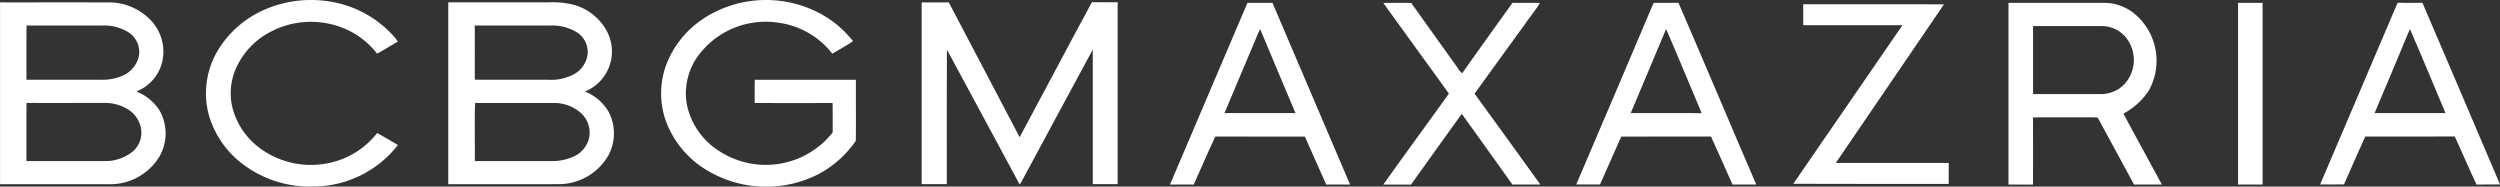
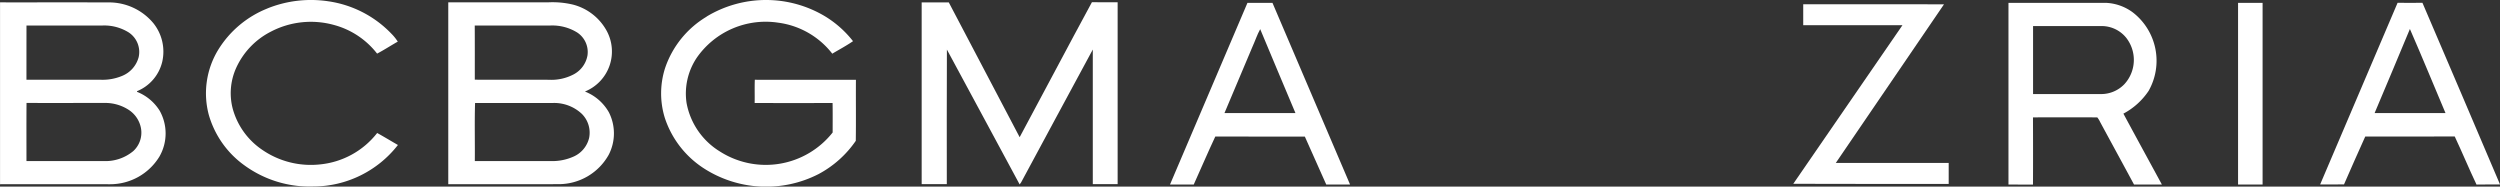
<svg xmlns="http://www.w3.org/2000/svg" id="Layer_1" data-name="Layer 1" viewBox="0 0 250 18.661">
  <rect x="0" y="0" width="250" height="18.661" fill="#333333" stroke="none" />
  <defs>
    <style>
      .cls-1 {
        fill: #fff;
      }
    </style>
  </defs>
  <title>BCBG_White</title>
  <g>
    <path class="cls-1" d="M207.833,388.021a11.634,11.634,0,0,1,6.112-.713,10.889,10.889,0,0,1,6.263,3.21,4.807,4.807,0,0,1,.665.82c-0.694.39-1.361,0.83-2.068,1.2a8.118,8.118,0,0,0-4.326-2.869,8.629,8.629,0,0,0-6.313.68,7.59,7.59,0,0,0-3.486,3.69,6.143,6.143,0,0,0-.327,3.952,7.273,7.273,0,0,0,2.984,4.179,8.564,8.564,0,0,0,5.727,1.45,8.273,8.273,0,0,0,5.748-3.145c0.7,0.386,1.379.8,2.075,1.2a10.764,10.764,0,0,1-8.494,4.151,11.086,11.086,0,0,1-6.828-2.095,9.393,9.393,0,0,1-3.6-5.106,8.355,8.355,0,0,1,.95-6.468,10.2,10.2,0,0,1,4.915-4.131h0Z" transform="translate(-181.095 -387.176)" />
    <path class="cls-1" d="M251.752,388.835a11.486,11.486,0,0,1,11.834-.036,10.465,10.465,0,0,1,2.811,2.494c-0.665.459-1.382,0.836-2.074,1.252a8.182,8.182,0,0,0-5.4-3.1,8.388,8.388,0,0,0-8.148,3.5,6.43,6.43,0,0,0-1.027,4.511,7.21,7.21,0,0,0,3.312,4.853,8.524,8.524,0,0,0,11.3-1.884c0-.983.012-1.966-0.007-2.949q-3.9.01-7.792,0c0.015-.773-0.015-1.549.016-2.324,3.371,0.013,6.741,0,10.111.007-0.014,2.033.016,4.066-.014,6.1a10.506,10.506,0,0,1-3.72,3.323,11.5,11.5,0,0,1-11.54-.614,9.554,9.554,0,0,1-3.831-4.984,8.284,8.284,0,0,1,.025-5.013,9.551,9.551,0,0,1,4.144-5.126h0Z" transform="translate(-181.095 -387.176)" />
    <path class="cls-1" d="M197.057,398.239a4.72,4.72,0,0,0-2.254-1.877c0-.017-0.008-0.05-0.01-0.066a4.237,4.237,0,0,0,2.526-2.943,4.54,4.54,0,0,0-.888-3.86,5.759,5.759,0,0,0-4.532-2.075c-3.6-.014-7.2,0-10.8-0.006q0,9.093,0,18.187c3.674-.006,7.349,0,11.023,0a5.761,5.761,0,0,0,4.916-2.767A4.636,4.636,0,0,0,197.057,398.239Zm-13.314-8.512c2.534,0,5.068,0,7.6,0a4.631,4.631,0,0,1,2.617.689,2.337,2.337,0,0,1,1,2.477,2.8,2.8,0,0,1-1.652,1.872,5.059,5.059,0,0,1-2.183.384c-2.461,0-4.922,0-7.385,0Q183.74,392.439,183.743,389.728Zm10.683,12.555a4.347,4.347,0,0,1-2.972,1q-3.855,0-7.712,0c0-1.937-.01-3.875.006-5.812,2.642,0.011,5.283,0,7.925,0a4.3,4.3,0,0,1,2.268.676,2.794,2.794,0,0,1,1.246,1.821A2.5,2.5,0,0,1,194.425,402.282Z" transform="translate(-181.095 -387.176)" />
    <path class="cls-1" d="M241.988,398.416a4.745,4.745,0,0,0-2.4-2.087,4.321,4.321,0,0,0,2.128-6.155,5.372,5.372,0,0,0-3.311-2.534,8.779,8.779,0,0,0-2.529-.228h-9.954q0,9.093,0,18.186c3.687,0,7.375,0,11.062-.006a5.727,5.727,0,0,0,4.981-2.936A4.654,4.654,0,0,0,241.988,398.416Zm-5.892-8.687a4.734,4.734,0,0,1,2.713.694,2.338,2.338,0,0,1,1.036,2.283,2.657,2.657,0,0,1-1.464,1.947,4.774,4.774,0,0,1-2.4.5c-2.469-.005-4.938.006-7.406-0.008,0-1.805.005-3.61-.006-5.415Q232.334,389.725,236.1,389.729Zm3.913,11.229a2.726,2.726,0,0,1-1.585,1.888,5.191,5.191,0,0,1-2.218.438c-2.542,0-5.086,0-7.629,0,0.018-1.937-.034-3.876.025-5.811,2.609,0.011,5.218,0,7.828,0a4.037,4.037,0,0,1,2.842,1.084A2.655,2.655,0,0,1,240.009,400.958Z" transform="translate(-181.095 -387.176)" />
    <path class="cls-1" d="M273.265,387.413c0.9,0,1.805-.008,2.708,0q3.538,6.744,7.088,13.482c2.42-4.493,4.791-9.014,7.227-13.5,0.857,0.023,1.714,0,2.571.01q0,9.093,0,18.186h-2.484q-0.007-6.731,0-13.462c-2.4,4.421-4.775,8.862-7.169,13.289-0.037.053-.11,0.153-0.147,0.2-2.409-4.5-4.858-8.986-7.274-13.486-0.024,4.485-.008,8.971-0.009,13.456-0.838,0-1.676,0-2.514,0q0.005-9.092,0-18.185h0Z" transform="translate(-181.095 -387.176)" />
    <path class="cls-1" d="M308.341,387.46c-0.834,0-1.67,0-2.5,0q-3.878,9.08-7.745,18.166c0.791,0,1.582,0,2.375,0,0.723-1.6,1.41-3.213,2.155-4.8,2.984,0.021,5.967,0,8.953.009,0.711,1.6,1.428,3.192,2.138,4.791,0.794,0,1.589,0,2.383,0Q312.22,396.544,308.341,387.46Zm-4.8,11.025c0.926-2.214,1.867-4.421,2.8-6.634,0.267-.583.463-1.2,0.774-1.76,1.158,2.805,2.358,5.593,3.526,8.394Q307.091,398.482,303.542,398.485Z" transform="translate(-181.095 -387.176)" />
-     <path class="cls-1" d="M319.43,387.468c0.928-.013,1.855-0.007,2.784,0,1.559,2.19,3.132,4.372,4.693,6.561a1.207,1.207,0,0,0,.413.464c1.661-2.353,3.343-4.693,5.023-7.032,0.915,0.011,1.829,0,2.745.005-0.424.719-.974,1.357-1.442,2.048-1.7,2.346-3.406,4.681-5.093,7.034q3.3,4.526,6.573,9.08c-0.932,0-1.862.008-2.792,0q-2.52-3.543-5.061-7.068c-1.7,2.353-3.382,4.718-5.077,7.073-0.923,0-1.847.007-2.77-.007,2.172-3.039,4.377-6.056,6.561-9.088-2.183-3.025-4.378-6.04-6.559-9.066h0Z" transform="translate(-181.095 -387.176)" />
-     <path class="cls-1" d="M348.942,387.455c-0.828.017-1.658,0-2.487,0.009q-3.85,9.088-7.738,18.161c0.792,0,1.585,0,2.378,0,0.705-1.6,1.42-3.19,2.125-4.788,2.991-.014,5.984,0,8.976-0.009,0.726,1.595,1.432,3.2,2.147,4.8,0.791,0,1.583,0,2.376,0C354.109,399.576,351.561,393.5,348.942,387.455Zm-4.774,11.03c1.172-2.808,2.375-5.6,3.539-8.413,1.209,2.794,2.369,5.61,3.554,8.414Q347.714,398.478,344.168,398.485Z" transform="translate(-181.095 -387.176)" />
    <path class="cls-1" d="M393.434,398.54a6.946,6.946,0,0,0,2.521-2.274,6.109,6.109,0,0,0-1.586-7.855,4.855,4.855,0,0,0-2.642-.948c-3.261,0-6.523,0-9.785,0q0,9.084,0,18.166c0.815,0.008,1.634,0,2.451.008,0.013-2.241.008-4.481,0-6.722q3.214-.016,6.43,0a2.228,2.228,0,0,1,.287.467c1.126,2.083,2.263,4.16,3.386,6.246q1.392,0.006,2.787,0C396,403.265,394.709,400.906,393.434,398.54Zm-2.259-1.958c-2.258.008-4.516,0-6.774,0q0-3.4,0-6.8c2.3,0,4.592,0,6.888,0a3.155,3.155,0,0,1,2.415,1.159,3.584,3.584,0,0,1-.18,4.662A3.212,3.212,0,0,1,391.175,396.582Z" transform="translate(-181.095 -387.176)" />
    <path class="cls-1" d="M404.9,387.465c0.817-.005,1.635,0,2.454,0q0,9.083,0,18.166-1.227,0-2.453,0-0.009-9.081,0-18.164h0Z" transform="translate(-181.095 -387.176)" />
    <path class="cls-1" d="M423.339,387.456c-0.829.013-1.657,0.005-2.485,0q-3.88,9.081-7.747,18.17c0.8-.01,1.594.013,2.391-0.013,0.684-1.6,1.413-3.187,2.12-4.781,2.982-.01,5.967.013,8.949-0.011,0.75,1.592,1.423,3.224,2.179,4.812,0.782-.022,1.566,0,2.351-0.013Q427.233,396.534,423.339,387.456Zm-4.784,11.029c1.171-2.8,2.375-5.6,3.53-8.41,1.22,2.788,2.373,5.606,3.56,8.409Q422.1,398.484,418.555,398.485Z" transform="translate(-181.095 -387.176)" />
    <path class="cls-1" d="M361.417,387.6c4.692,0.008,9.386-.008,14.078.008q-5.4,7.94-10.82,15.861c3.763,0.009,7.525,0,11.289,0,0,0.7,0,1.4,0,2.1-5.18-.009-10.361.015-15.541-0.013q5.458-7.926,10.916-15.857c-3.308-.006-6.614,0-9.922,0,0-.7,0-1.4,0-2.1h0Z" transform="translate(-181.095 -387.176)" />
  </g>
</svg>